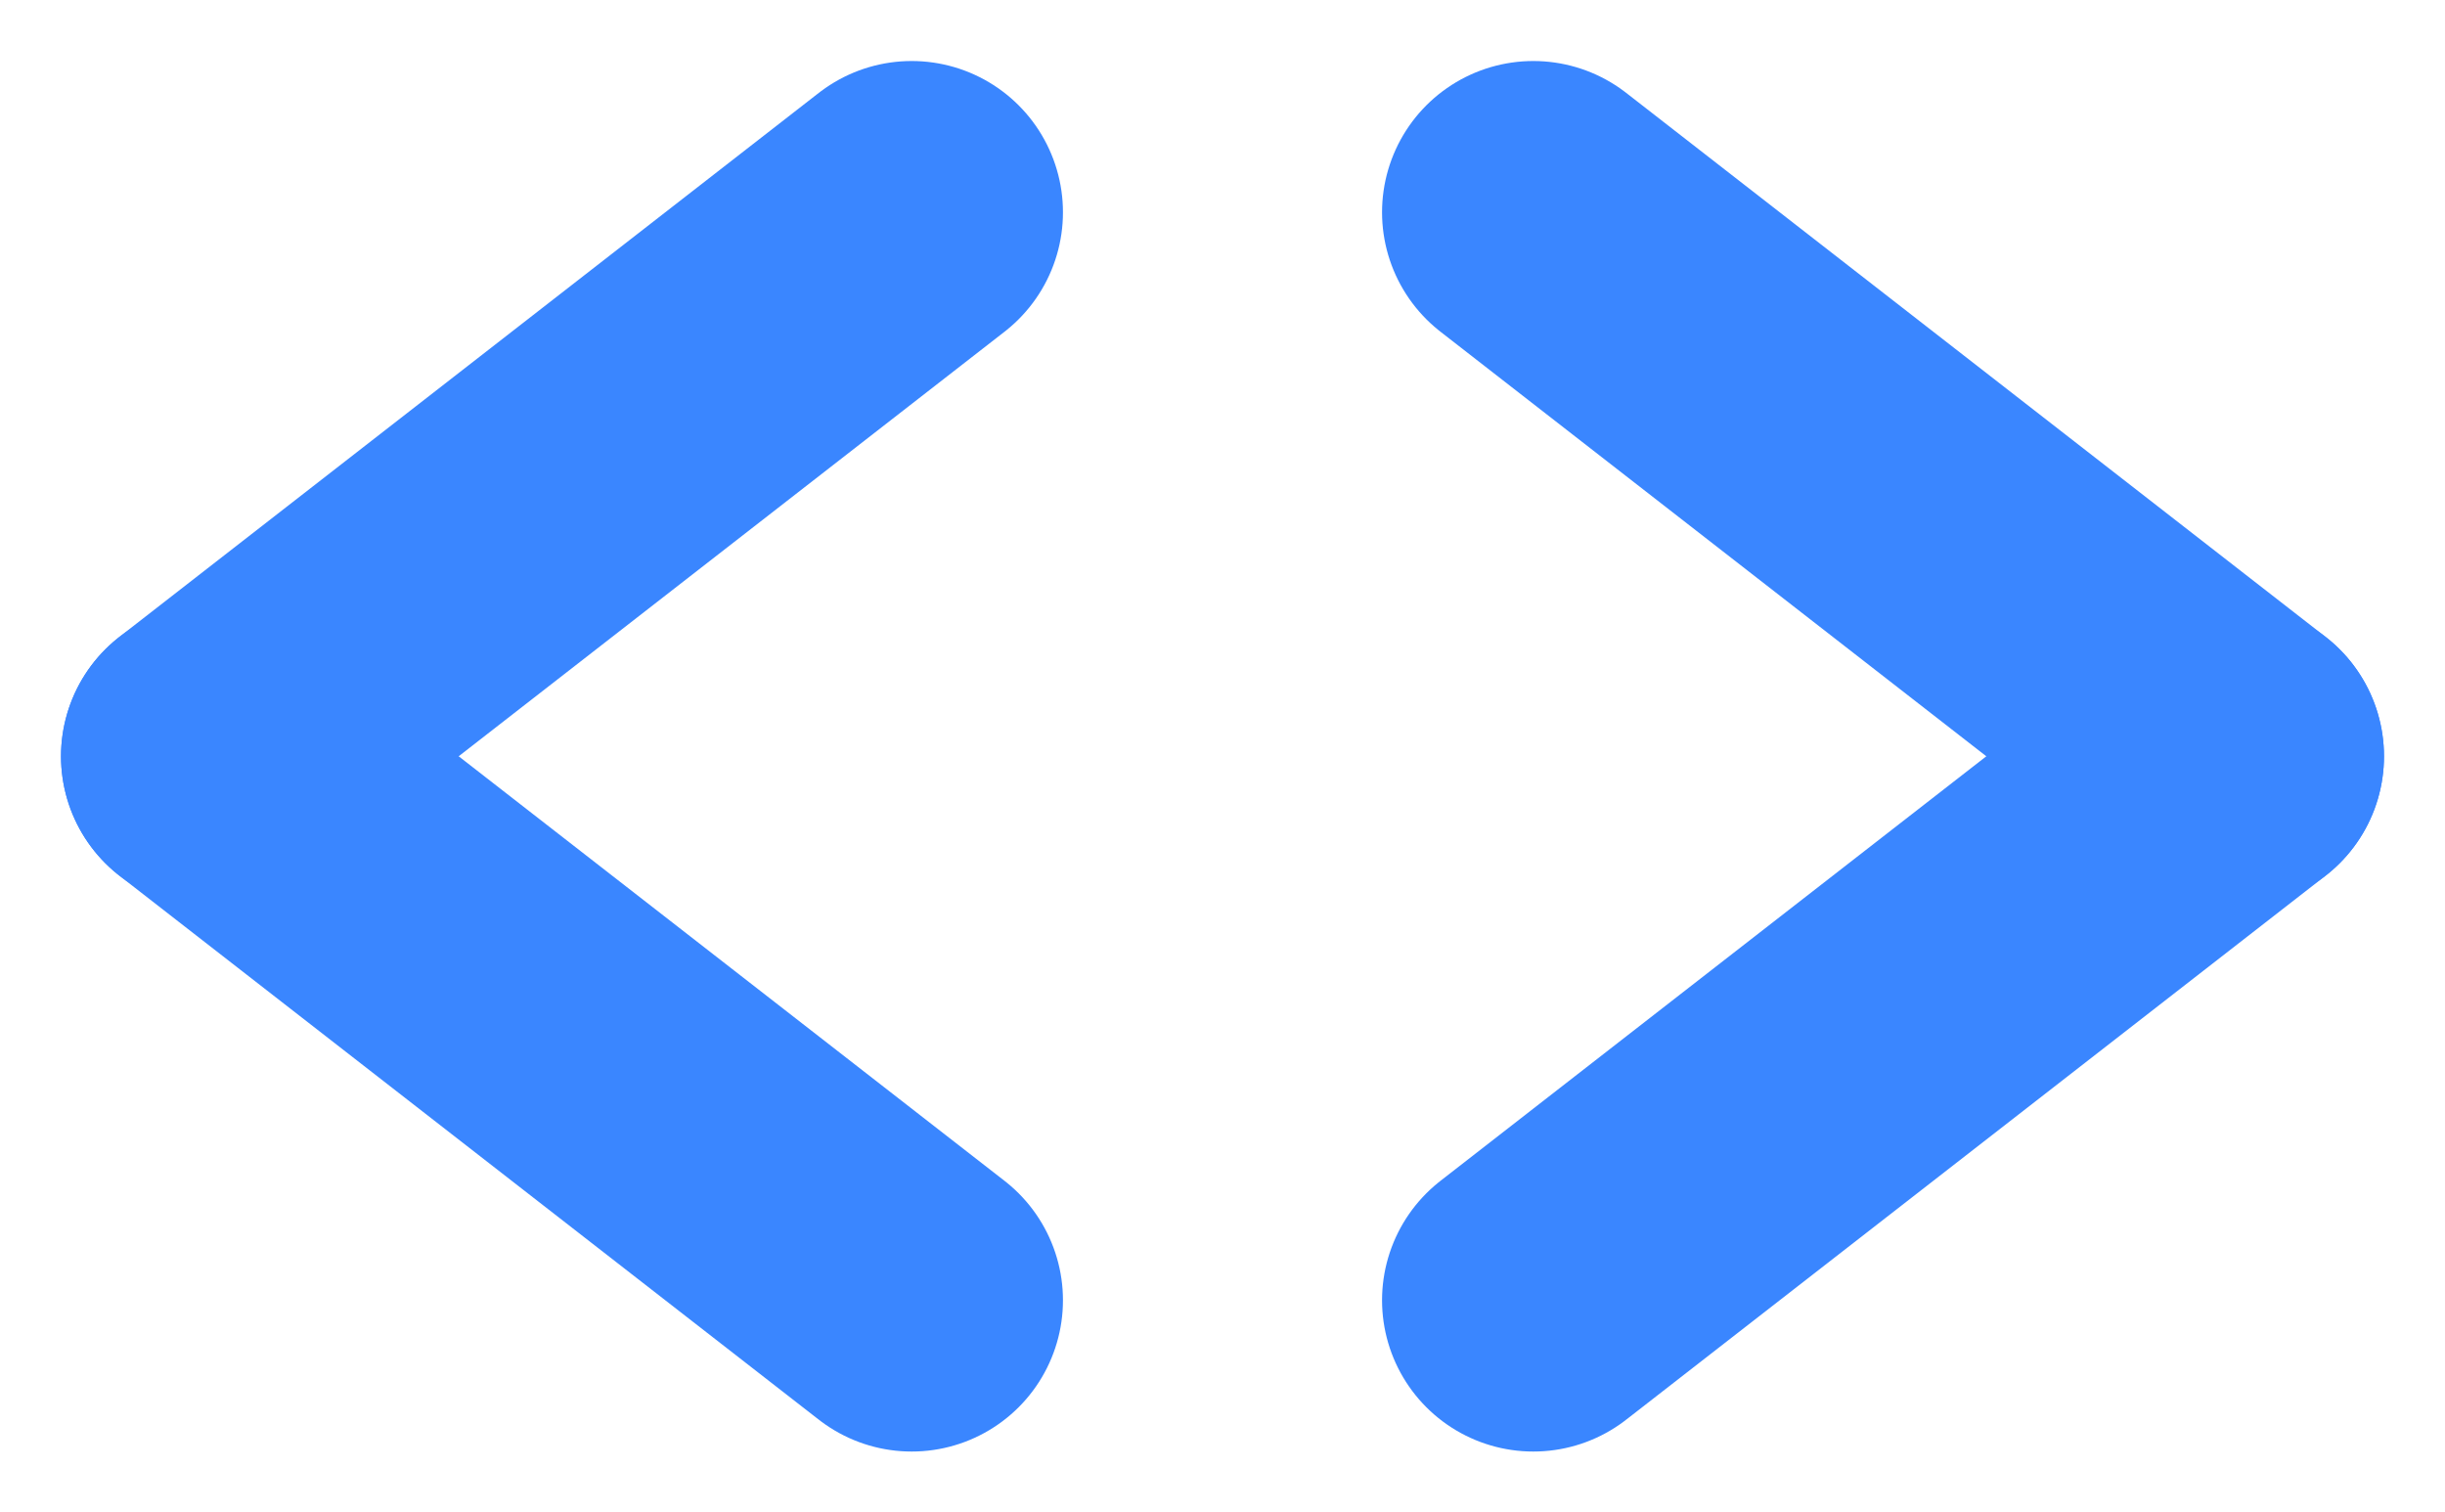
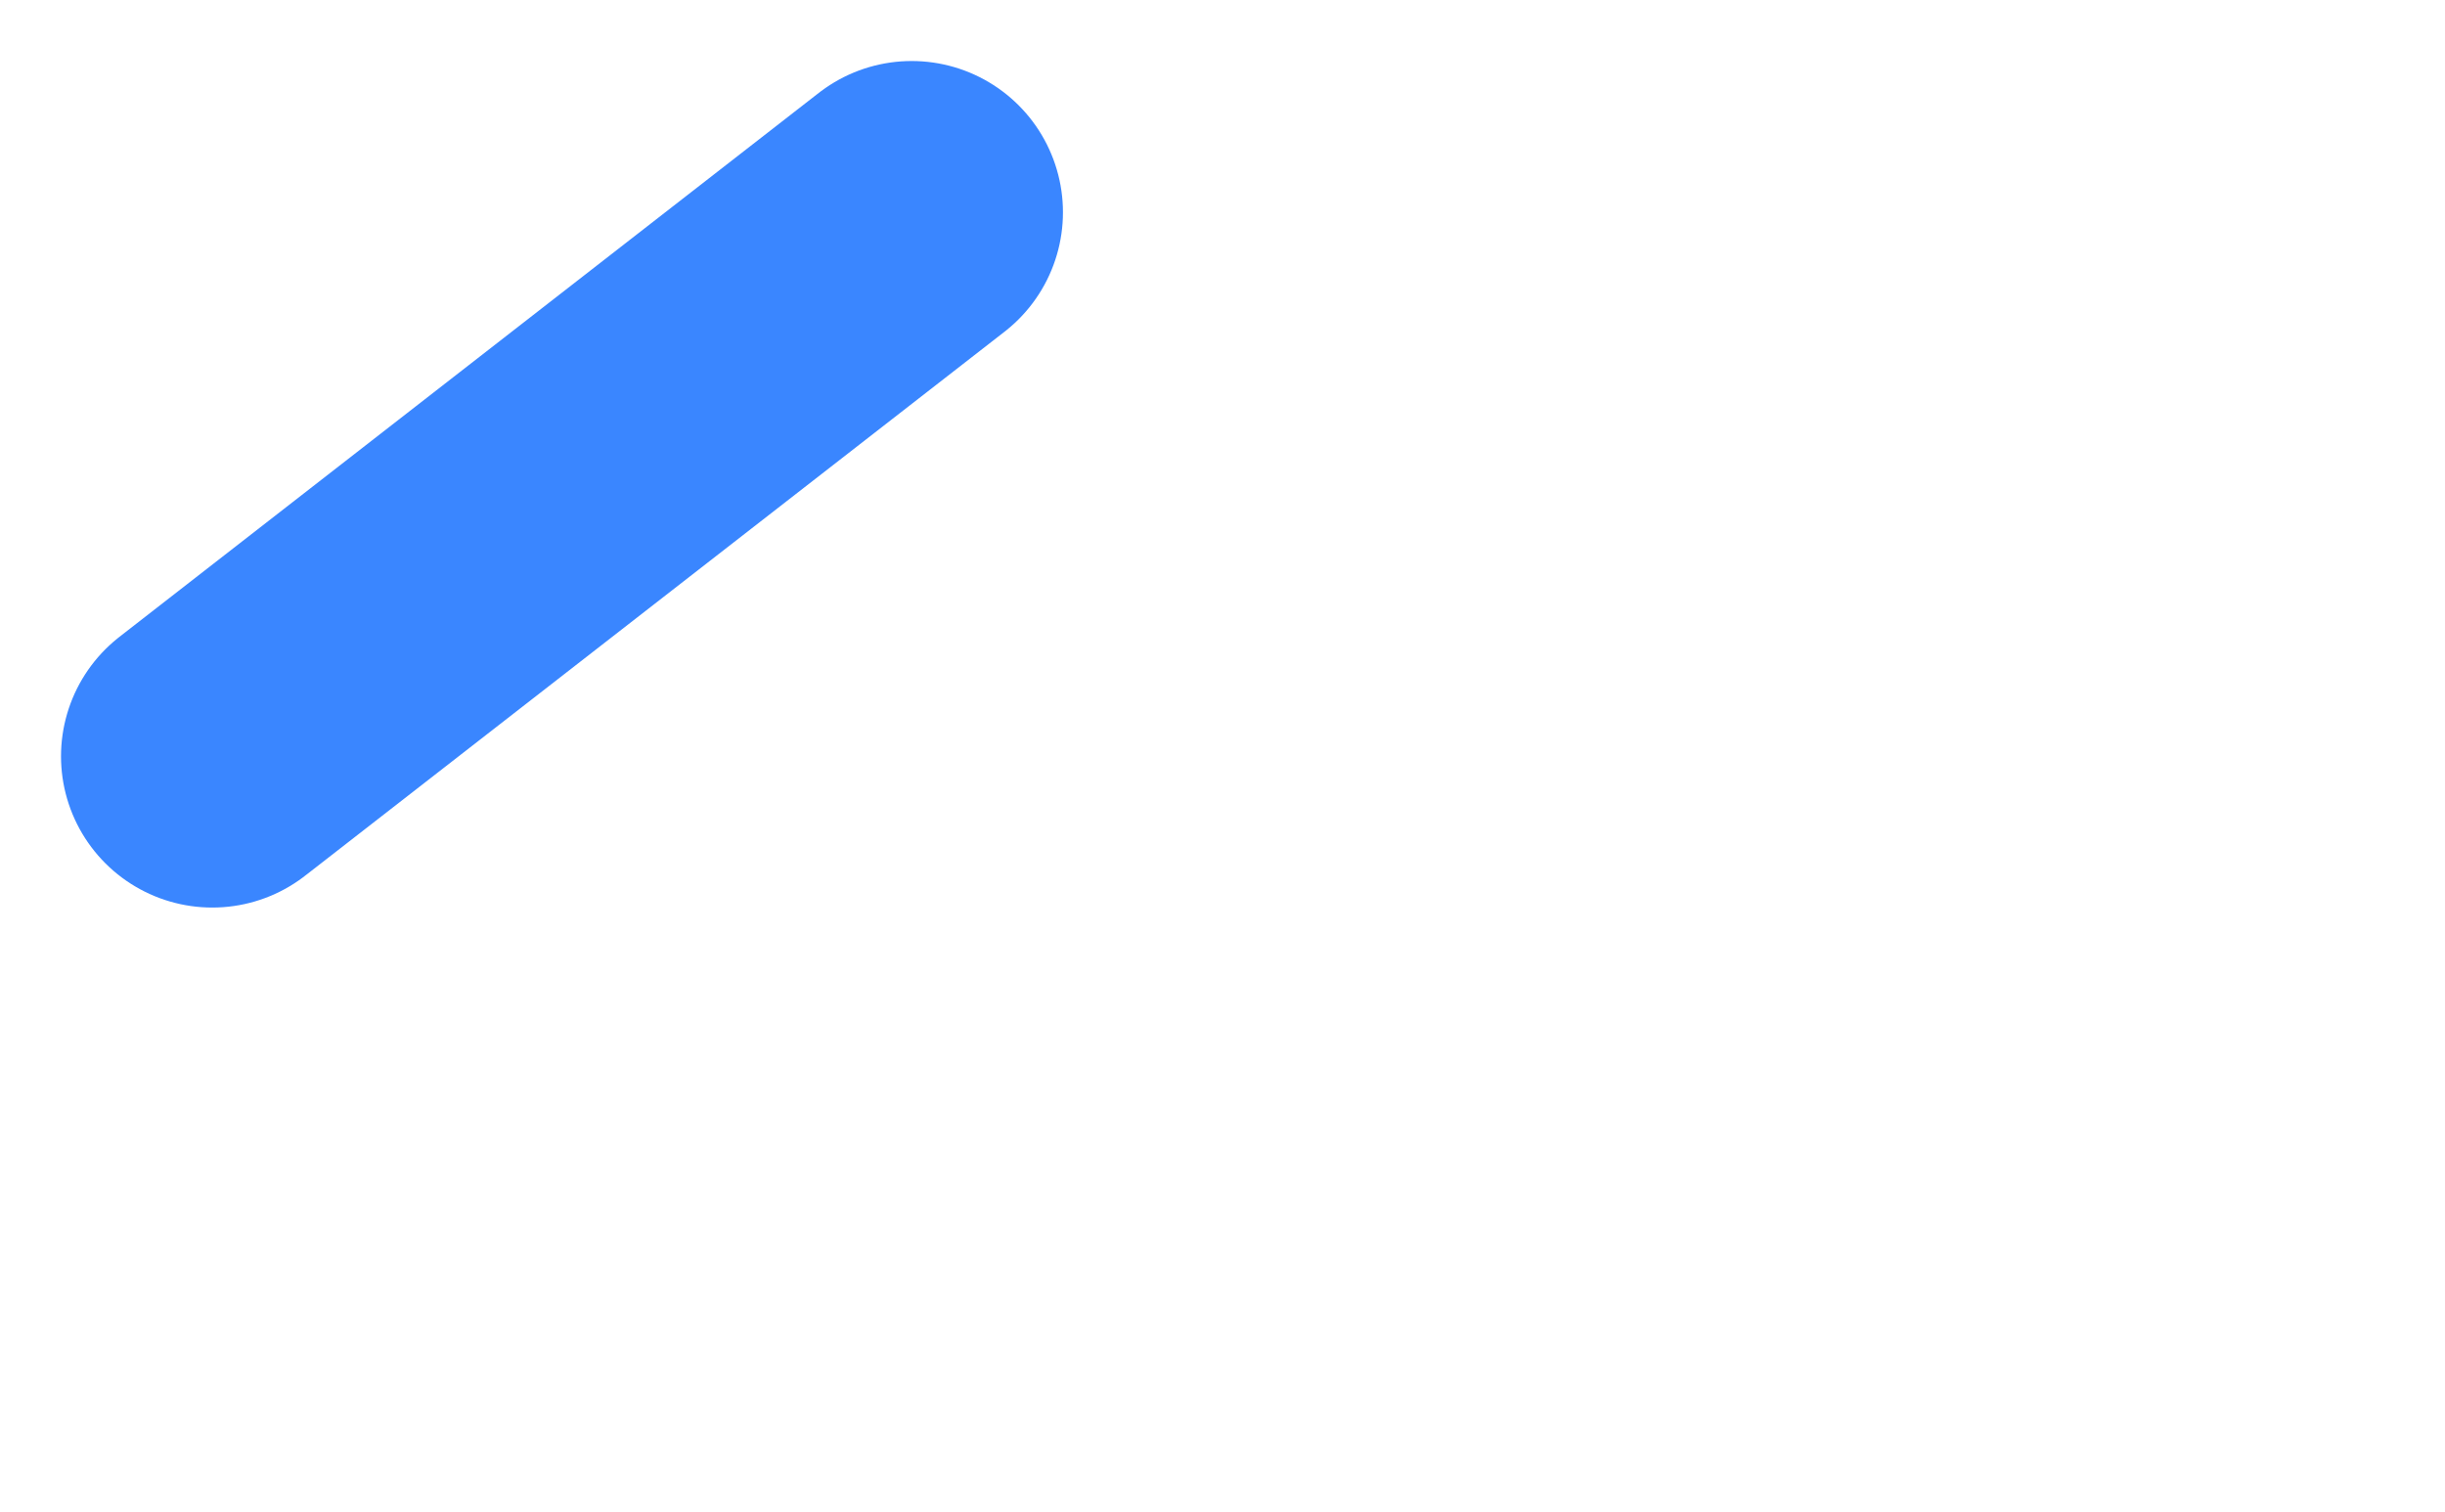
<svg xmlns="http://www.w3.org/2000/svg" width="24.244" height="14.997" viewBox="0 0 24.244 14.997">
  <g id="Group_358" data-name="Group 358" transform="translate(-179.395 -2824.395)">
-     <line id="Line_29" data-name="Line 29" x2="6.935" y2="5.394" transform="translate(194.599 2826.5)" fill="none" stroke="#3a86ff" stroke-linecap="round" stroke-width="3" />
-     <line id="Line_30" data-name="Line 30" y1="5.394" x2="6.935" transform="translate(194.599 2831.894)" fill="none" stroke="#3a86ff" stroke-linecap="round" stroke-width="3" />
    <line id="Line_31" data-name="Line 31" x1="6.935" y2="5.394" transform="translate(181.5 2826.5)" fill="none" stroke="#3a86ff" stroke-linecap="round" stroke-width="3" />
-     <line id="Line_32" data-name="Line 32" x1="6.935" y1="5.394" transform="translate(181.5 2831.894)" fill="none" stroke="#3a86ff" stroke-linecap="round" stroke-width="3" />
  </g>
</svg>